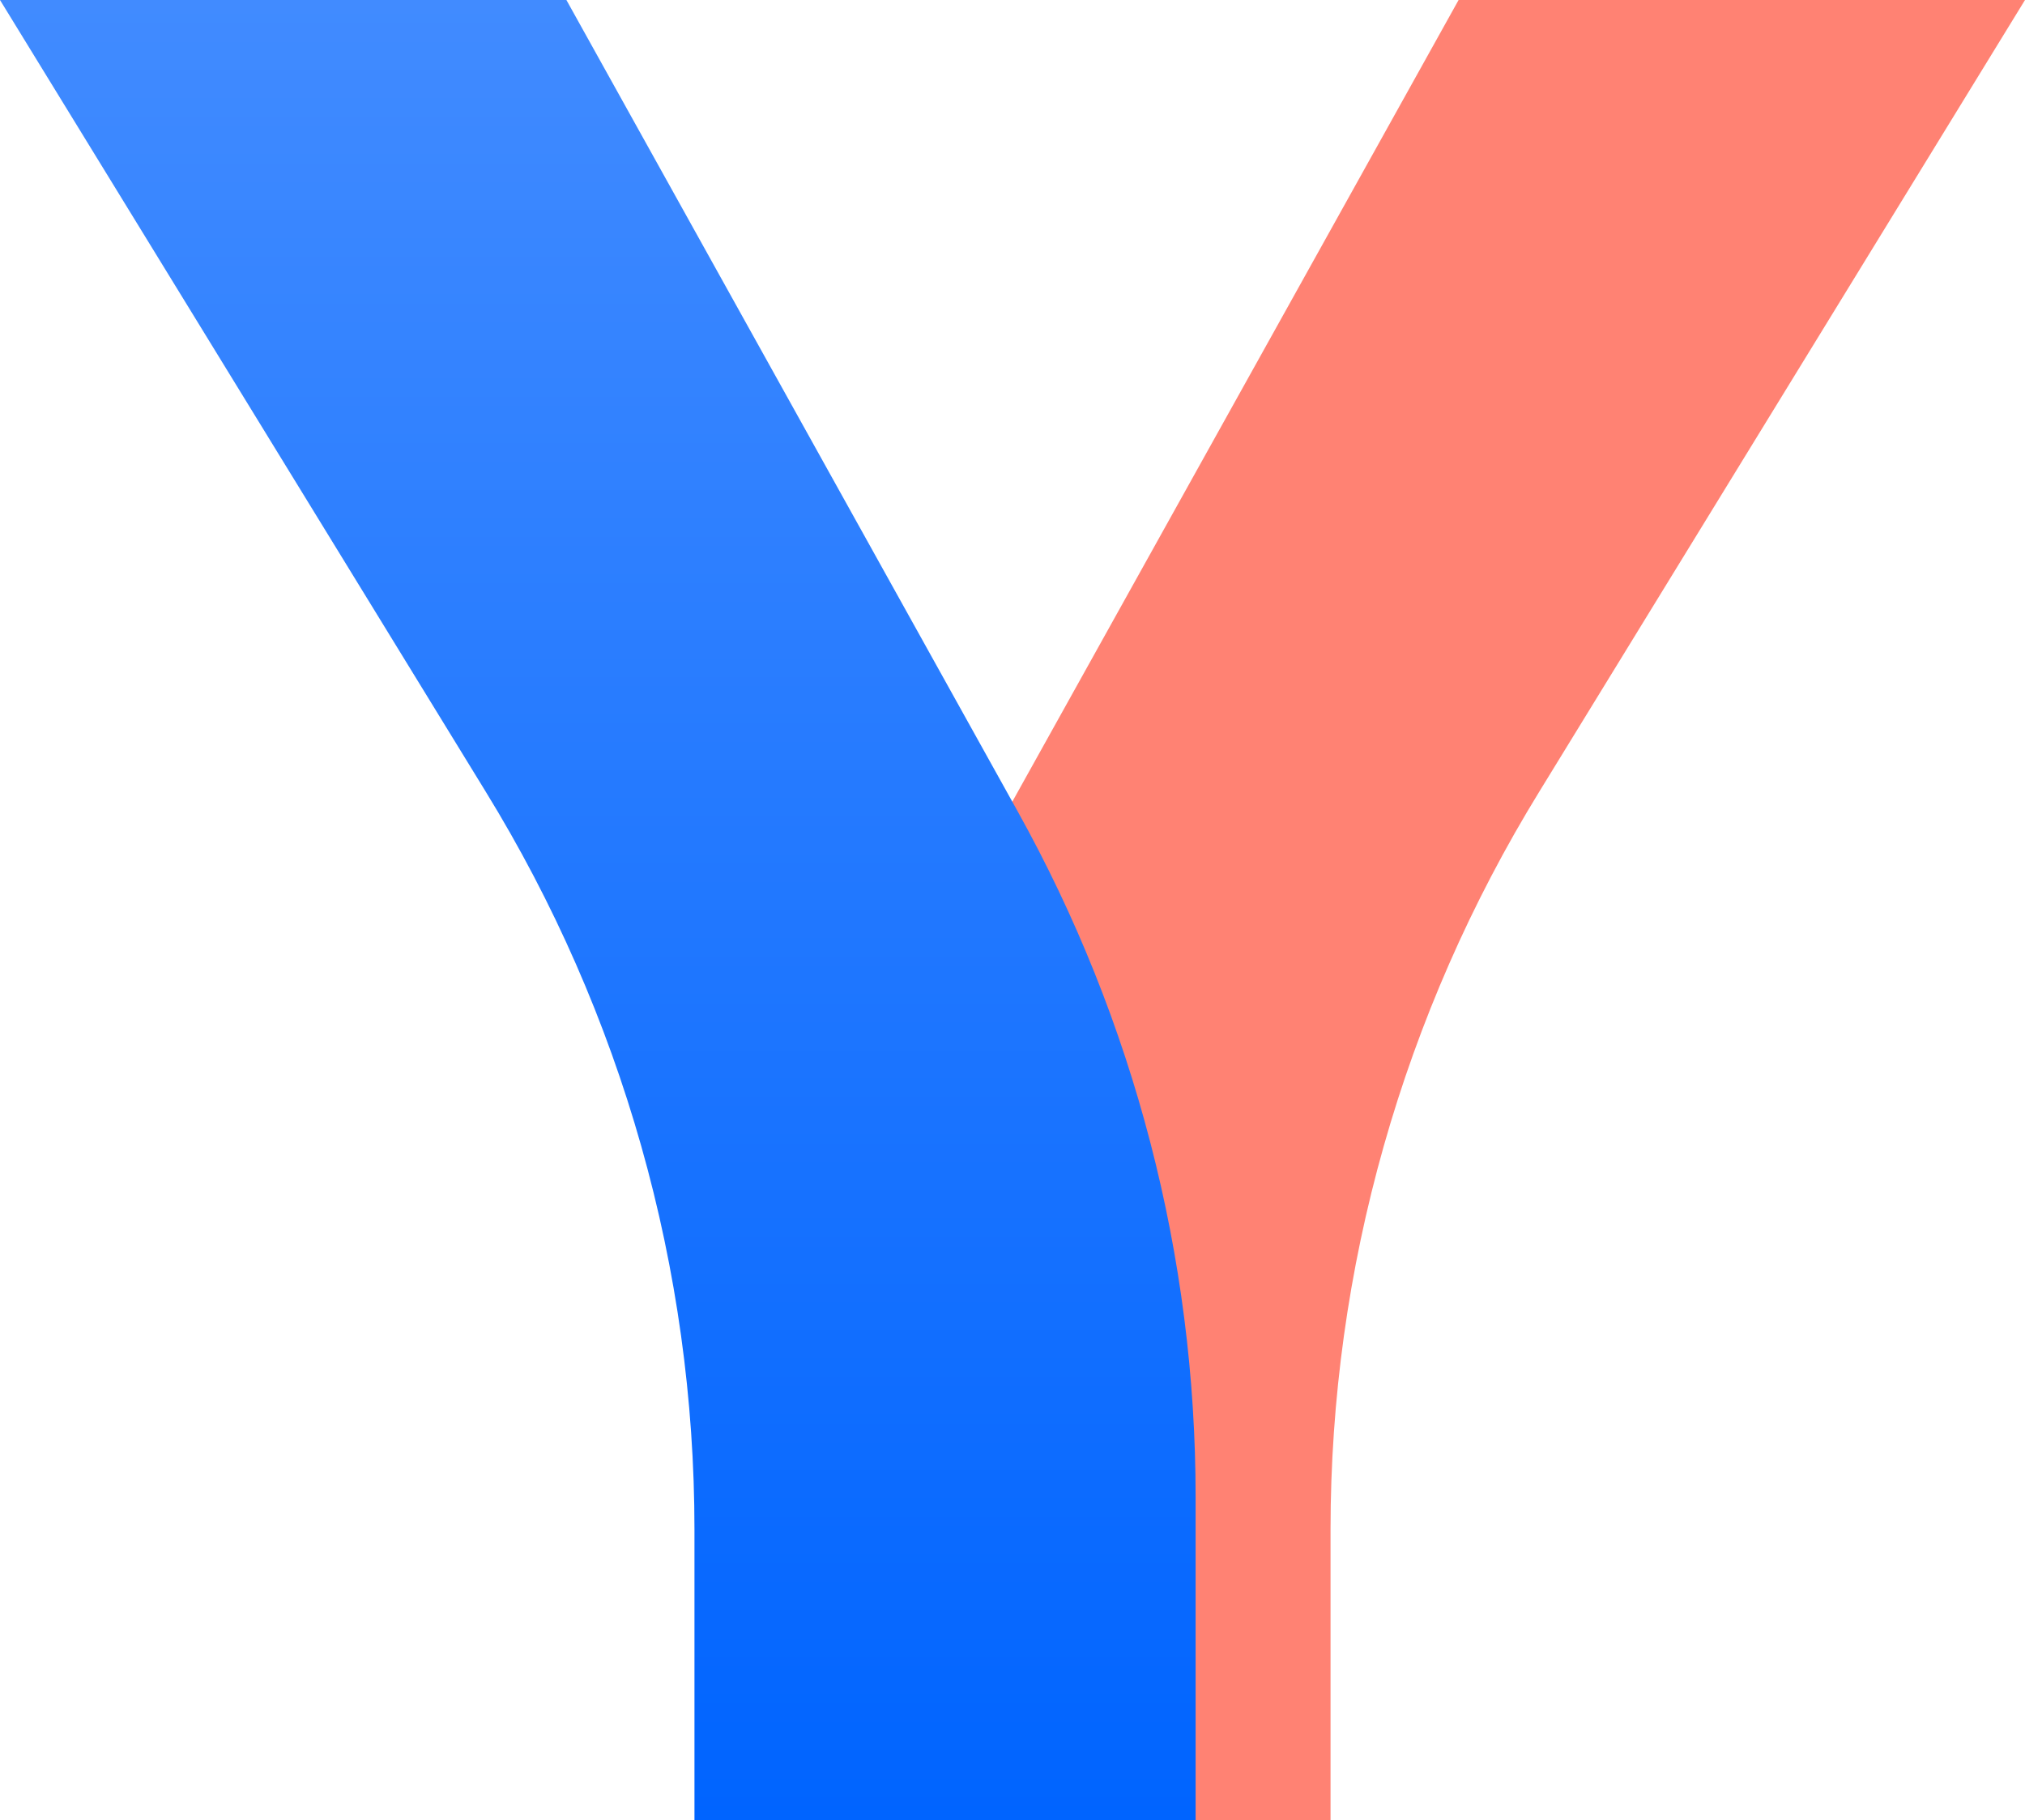
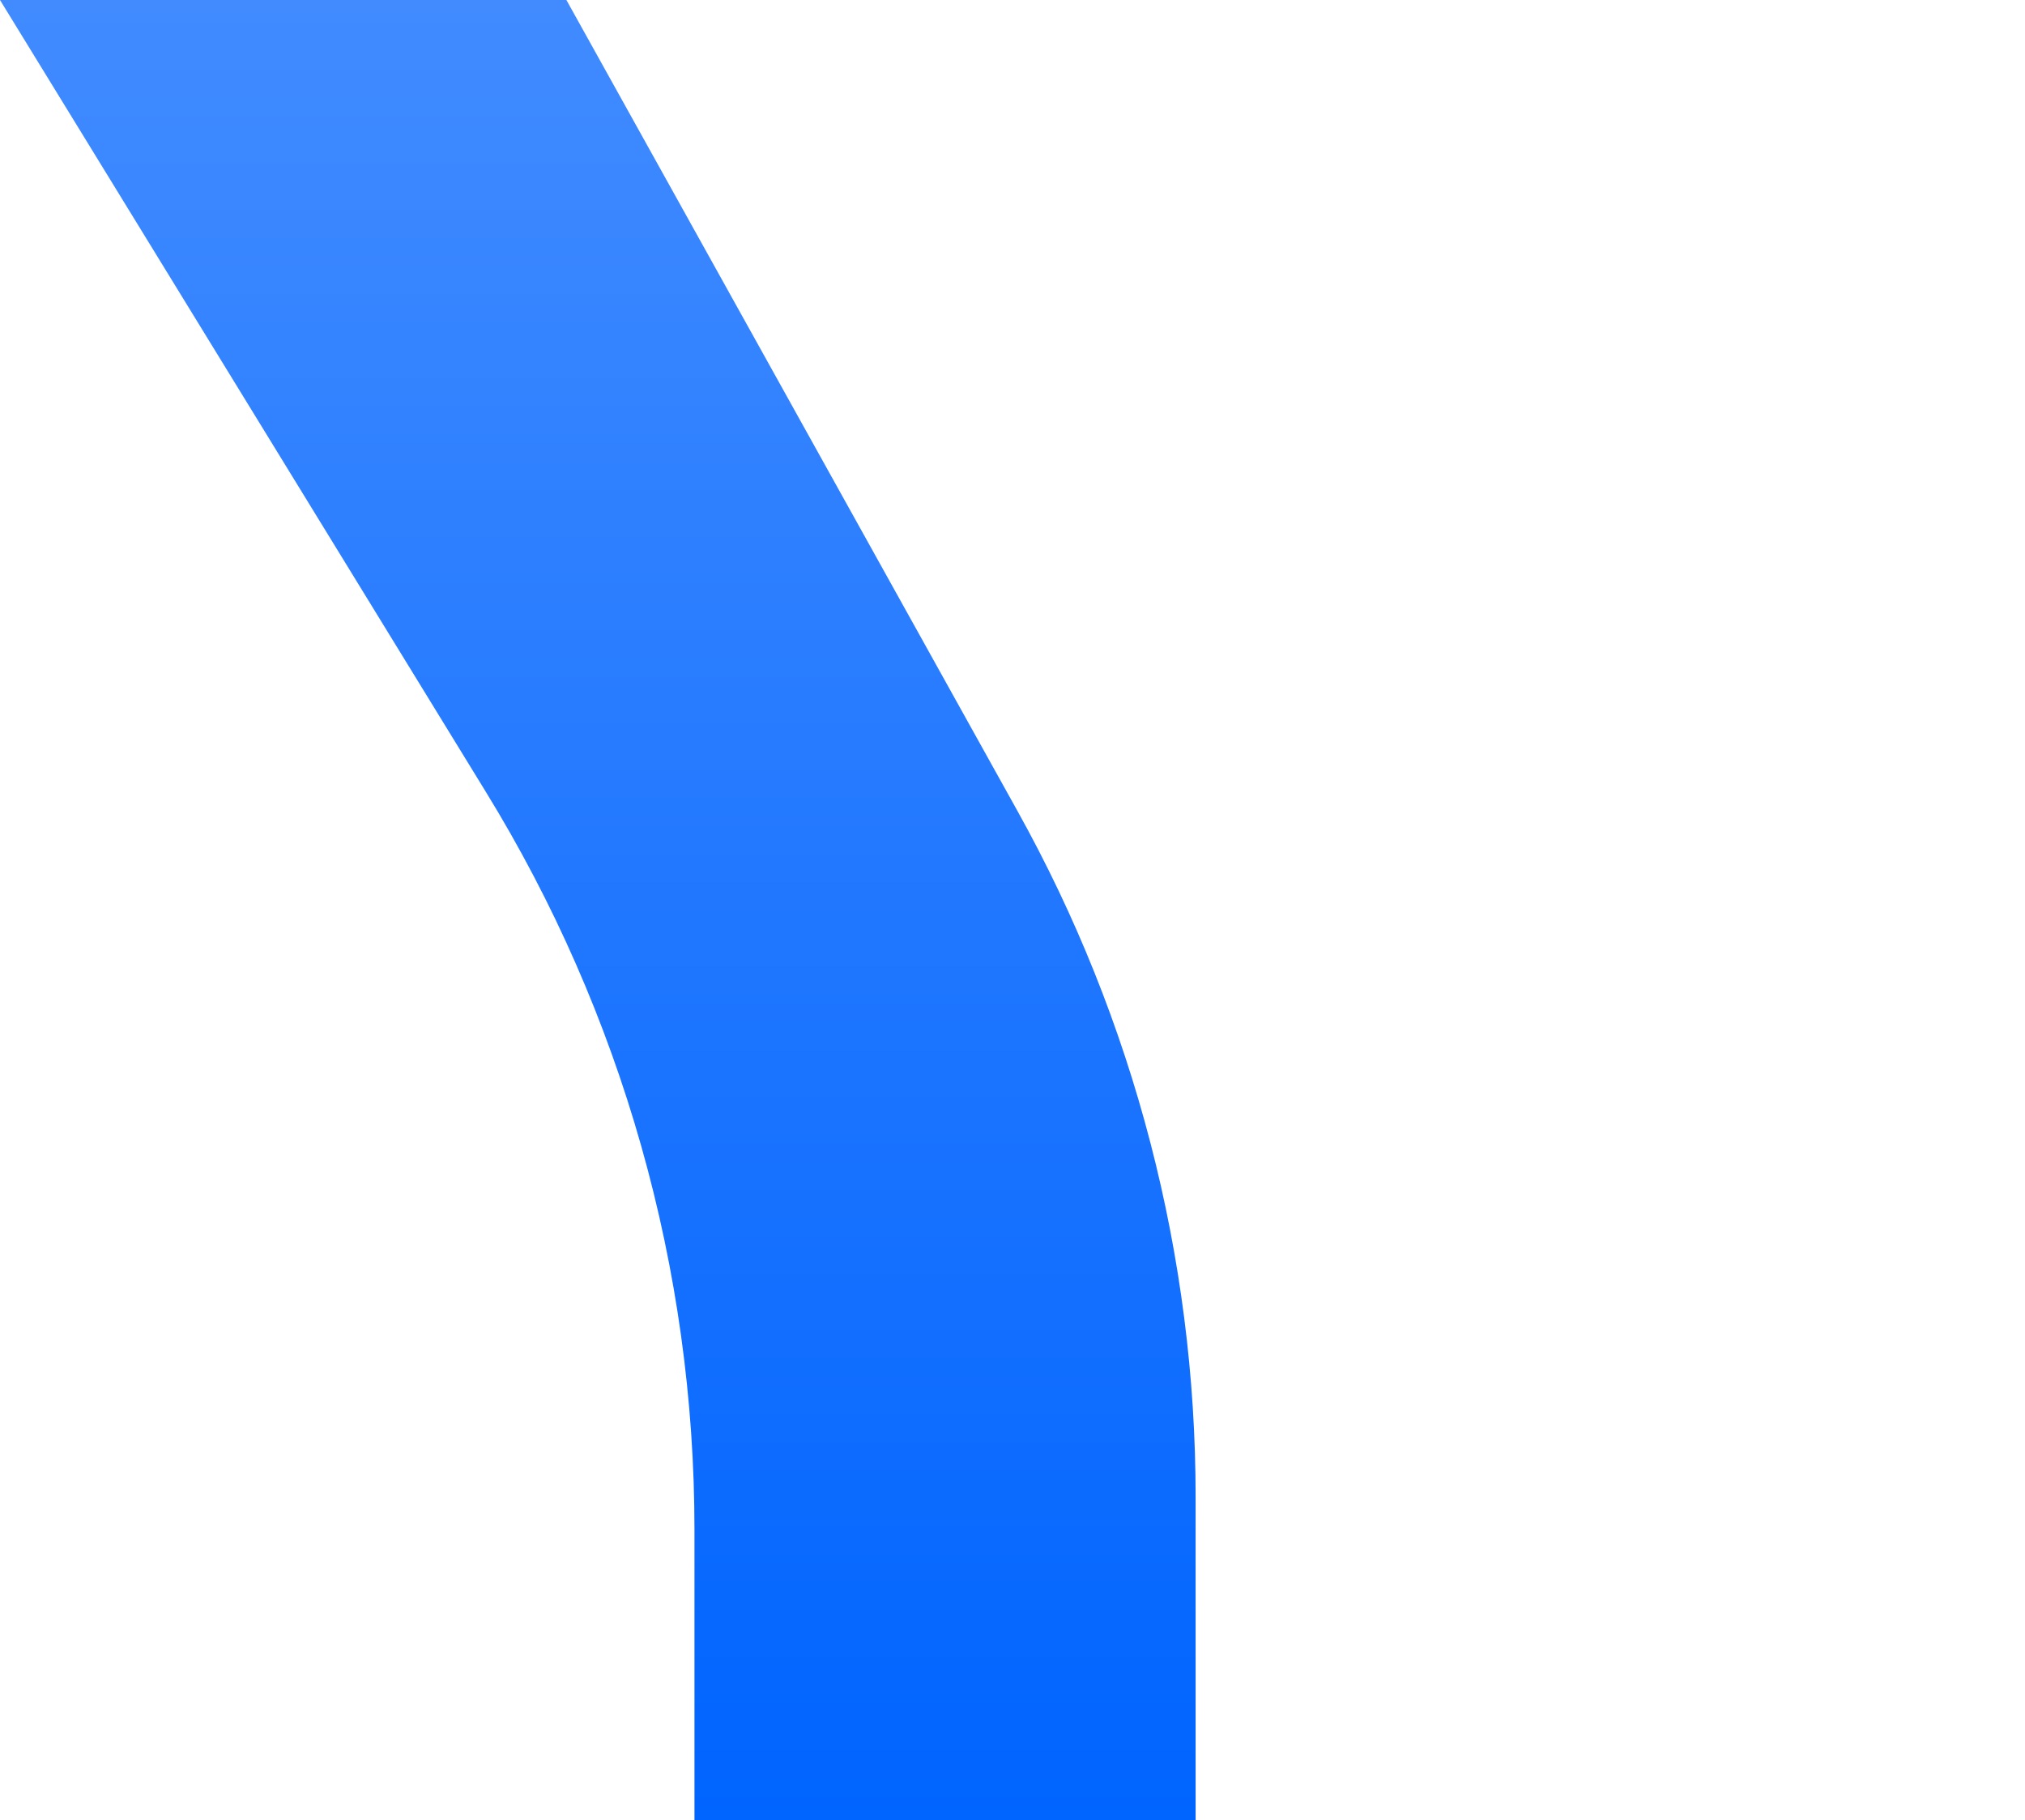
<svg xmlns="http://www.w3.org/2000/svg" width="752" height="676" viewBox="0 0 752 676" fill="none">
-   <path d="M541.66 0L373.998 301.187C330.715 379.169 308.008 466.815 308 555.92V676H494.105V568.065C494.093 471.3 520.943 376.417 571.687 293.9L752 0H541.66Z" fill="#FF8273" />
-   <path d="M210.34 0H0L180.313 293.9C231.057 376.417 257.907 471.3 257.895 568.065V676H444V555.92C444.013 466.794 421.248 379.13 377.85 301.187L210.34 0Z" fill="url(#paint0_linear_2_7)" />
+   <path d="M210.34 0H0L180.313 293.9C231.057 376.417 257.907 471.3 257.895 568.065V676H444V555.92C444.013 466.794 421.248 379.13 377.85 301.187L210.34 0" fill="url(#paint0_linear_2_7)" />
  <defs>
    <linearGradient id="paint0_linear_2_7" x1="222" y1="0" x2="222" y2="676" gradientUnits="userSpaceOnUse">
      <stop stop-color="#418BFF" />
      <stop offset="1" stop-color="#0064FF" />
    </linearGradient>
  </defs>
</svg>